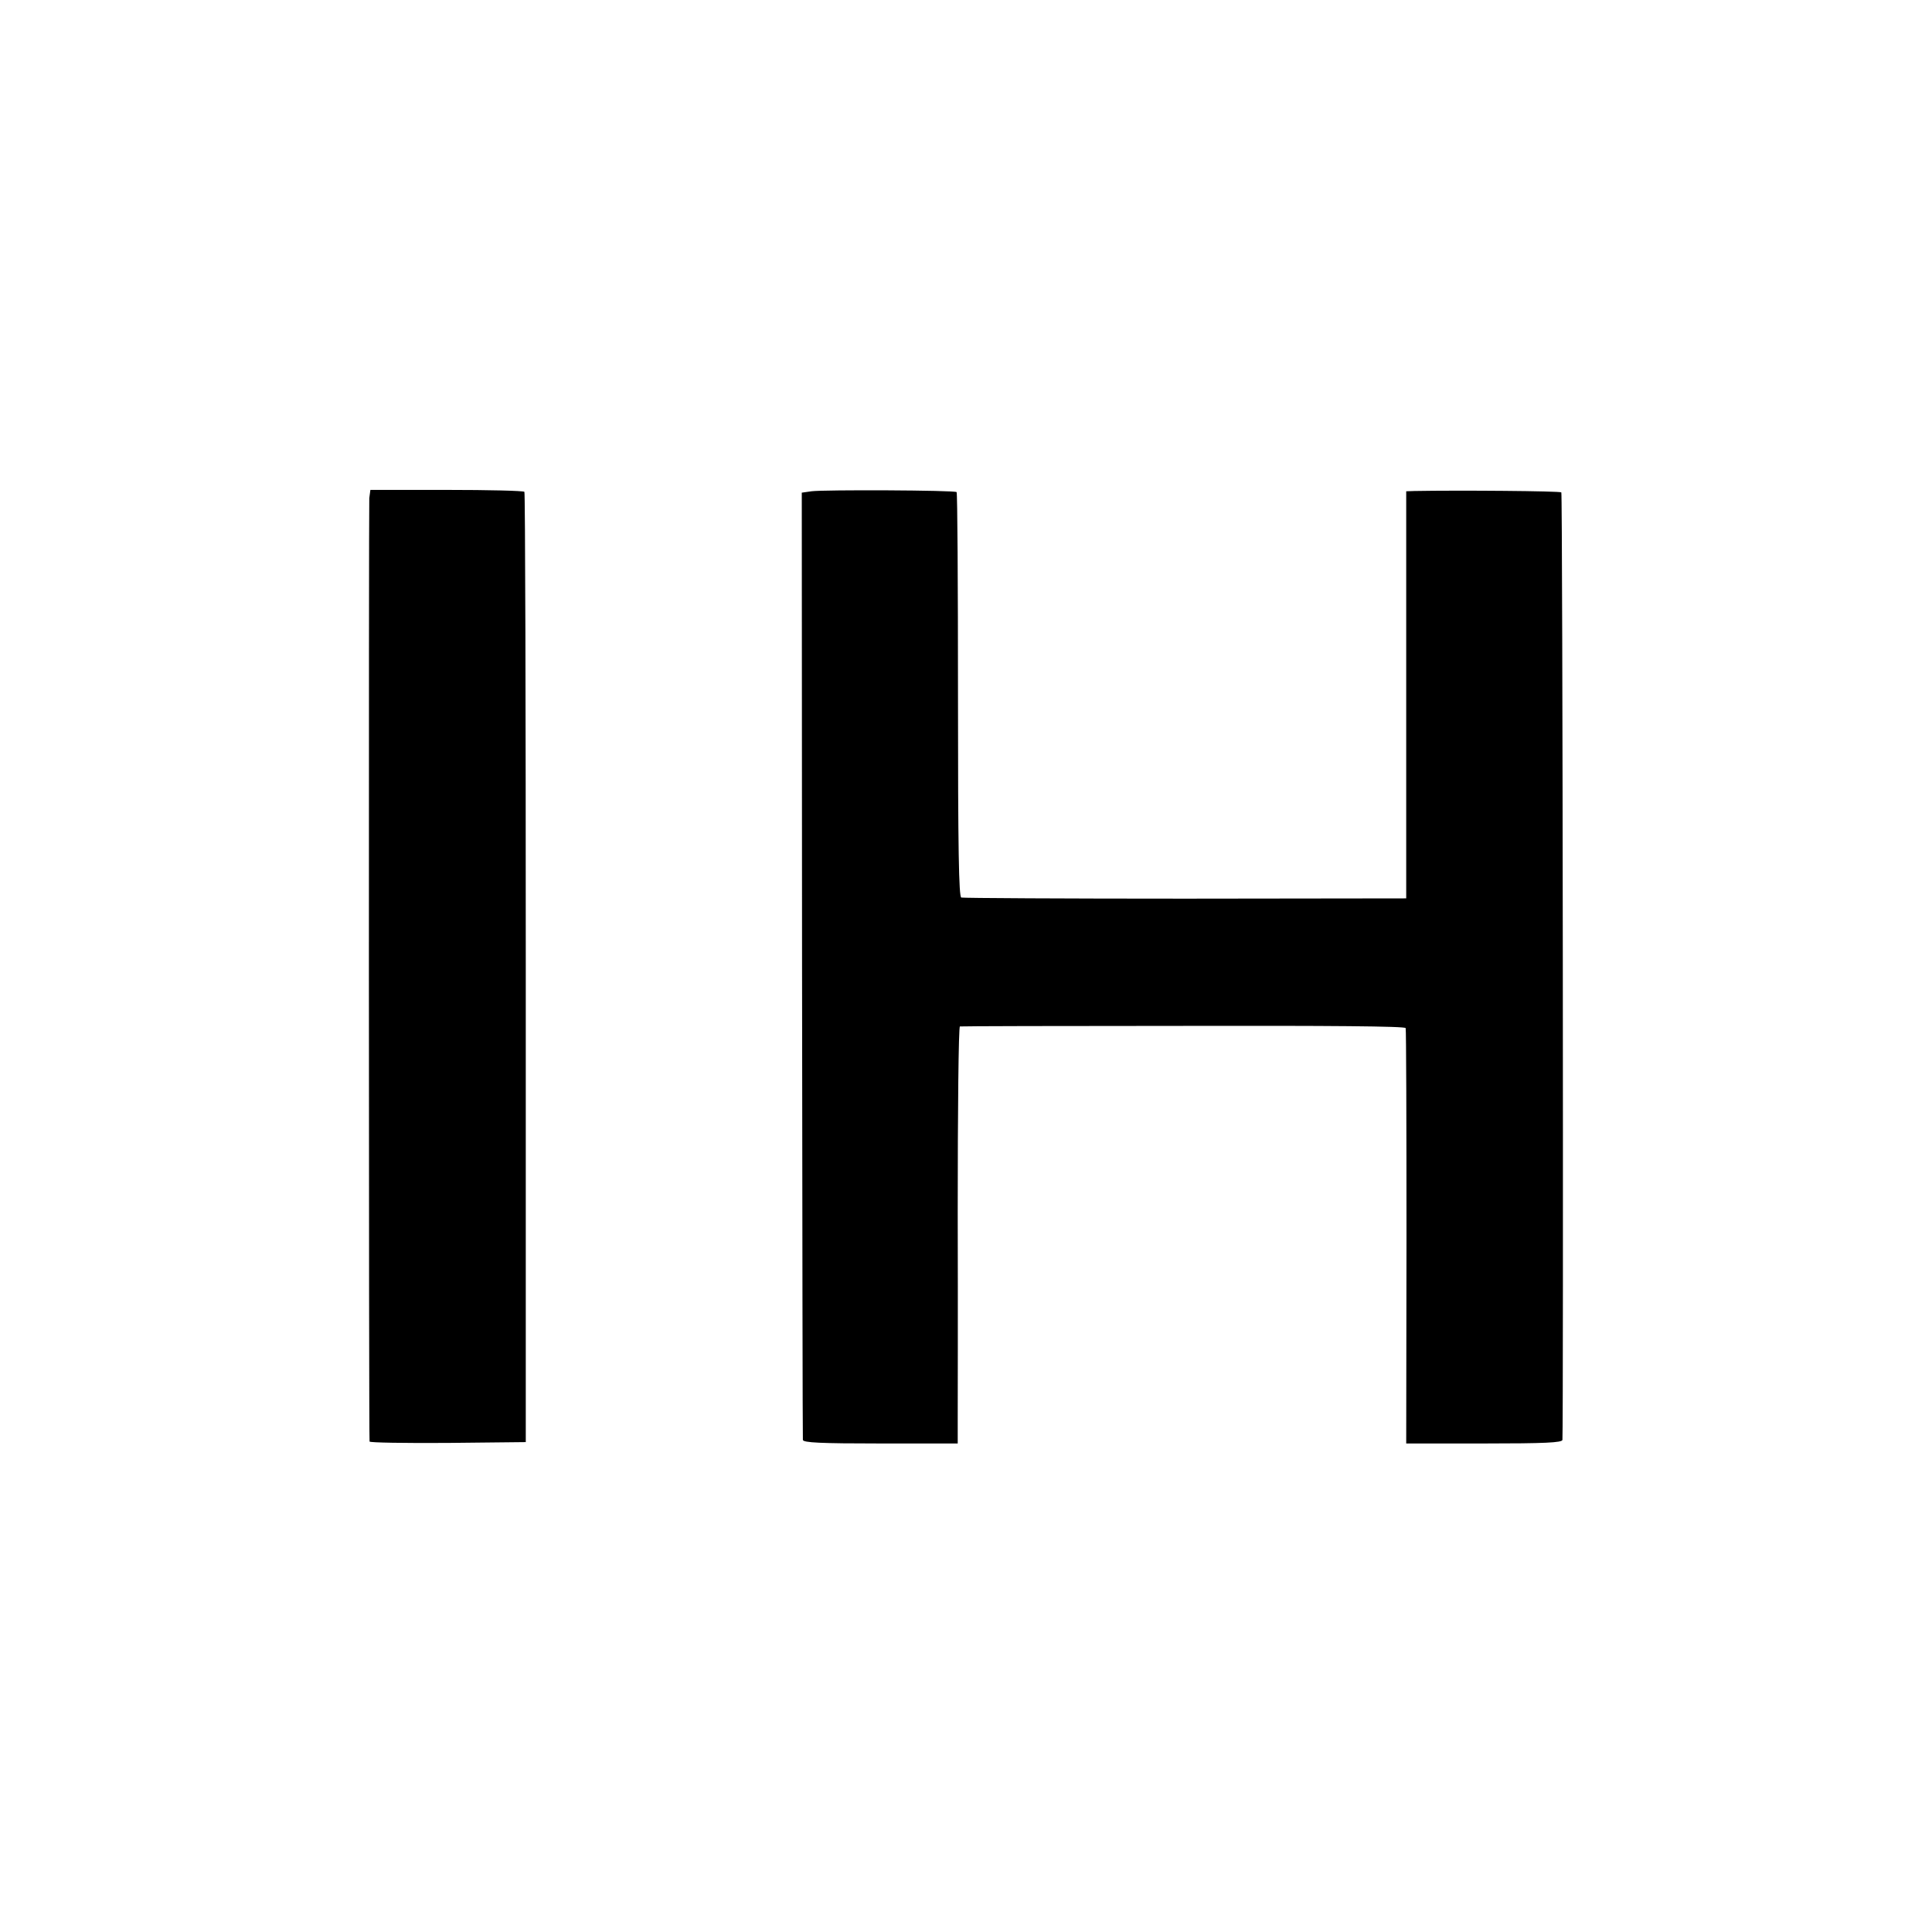
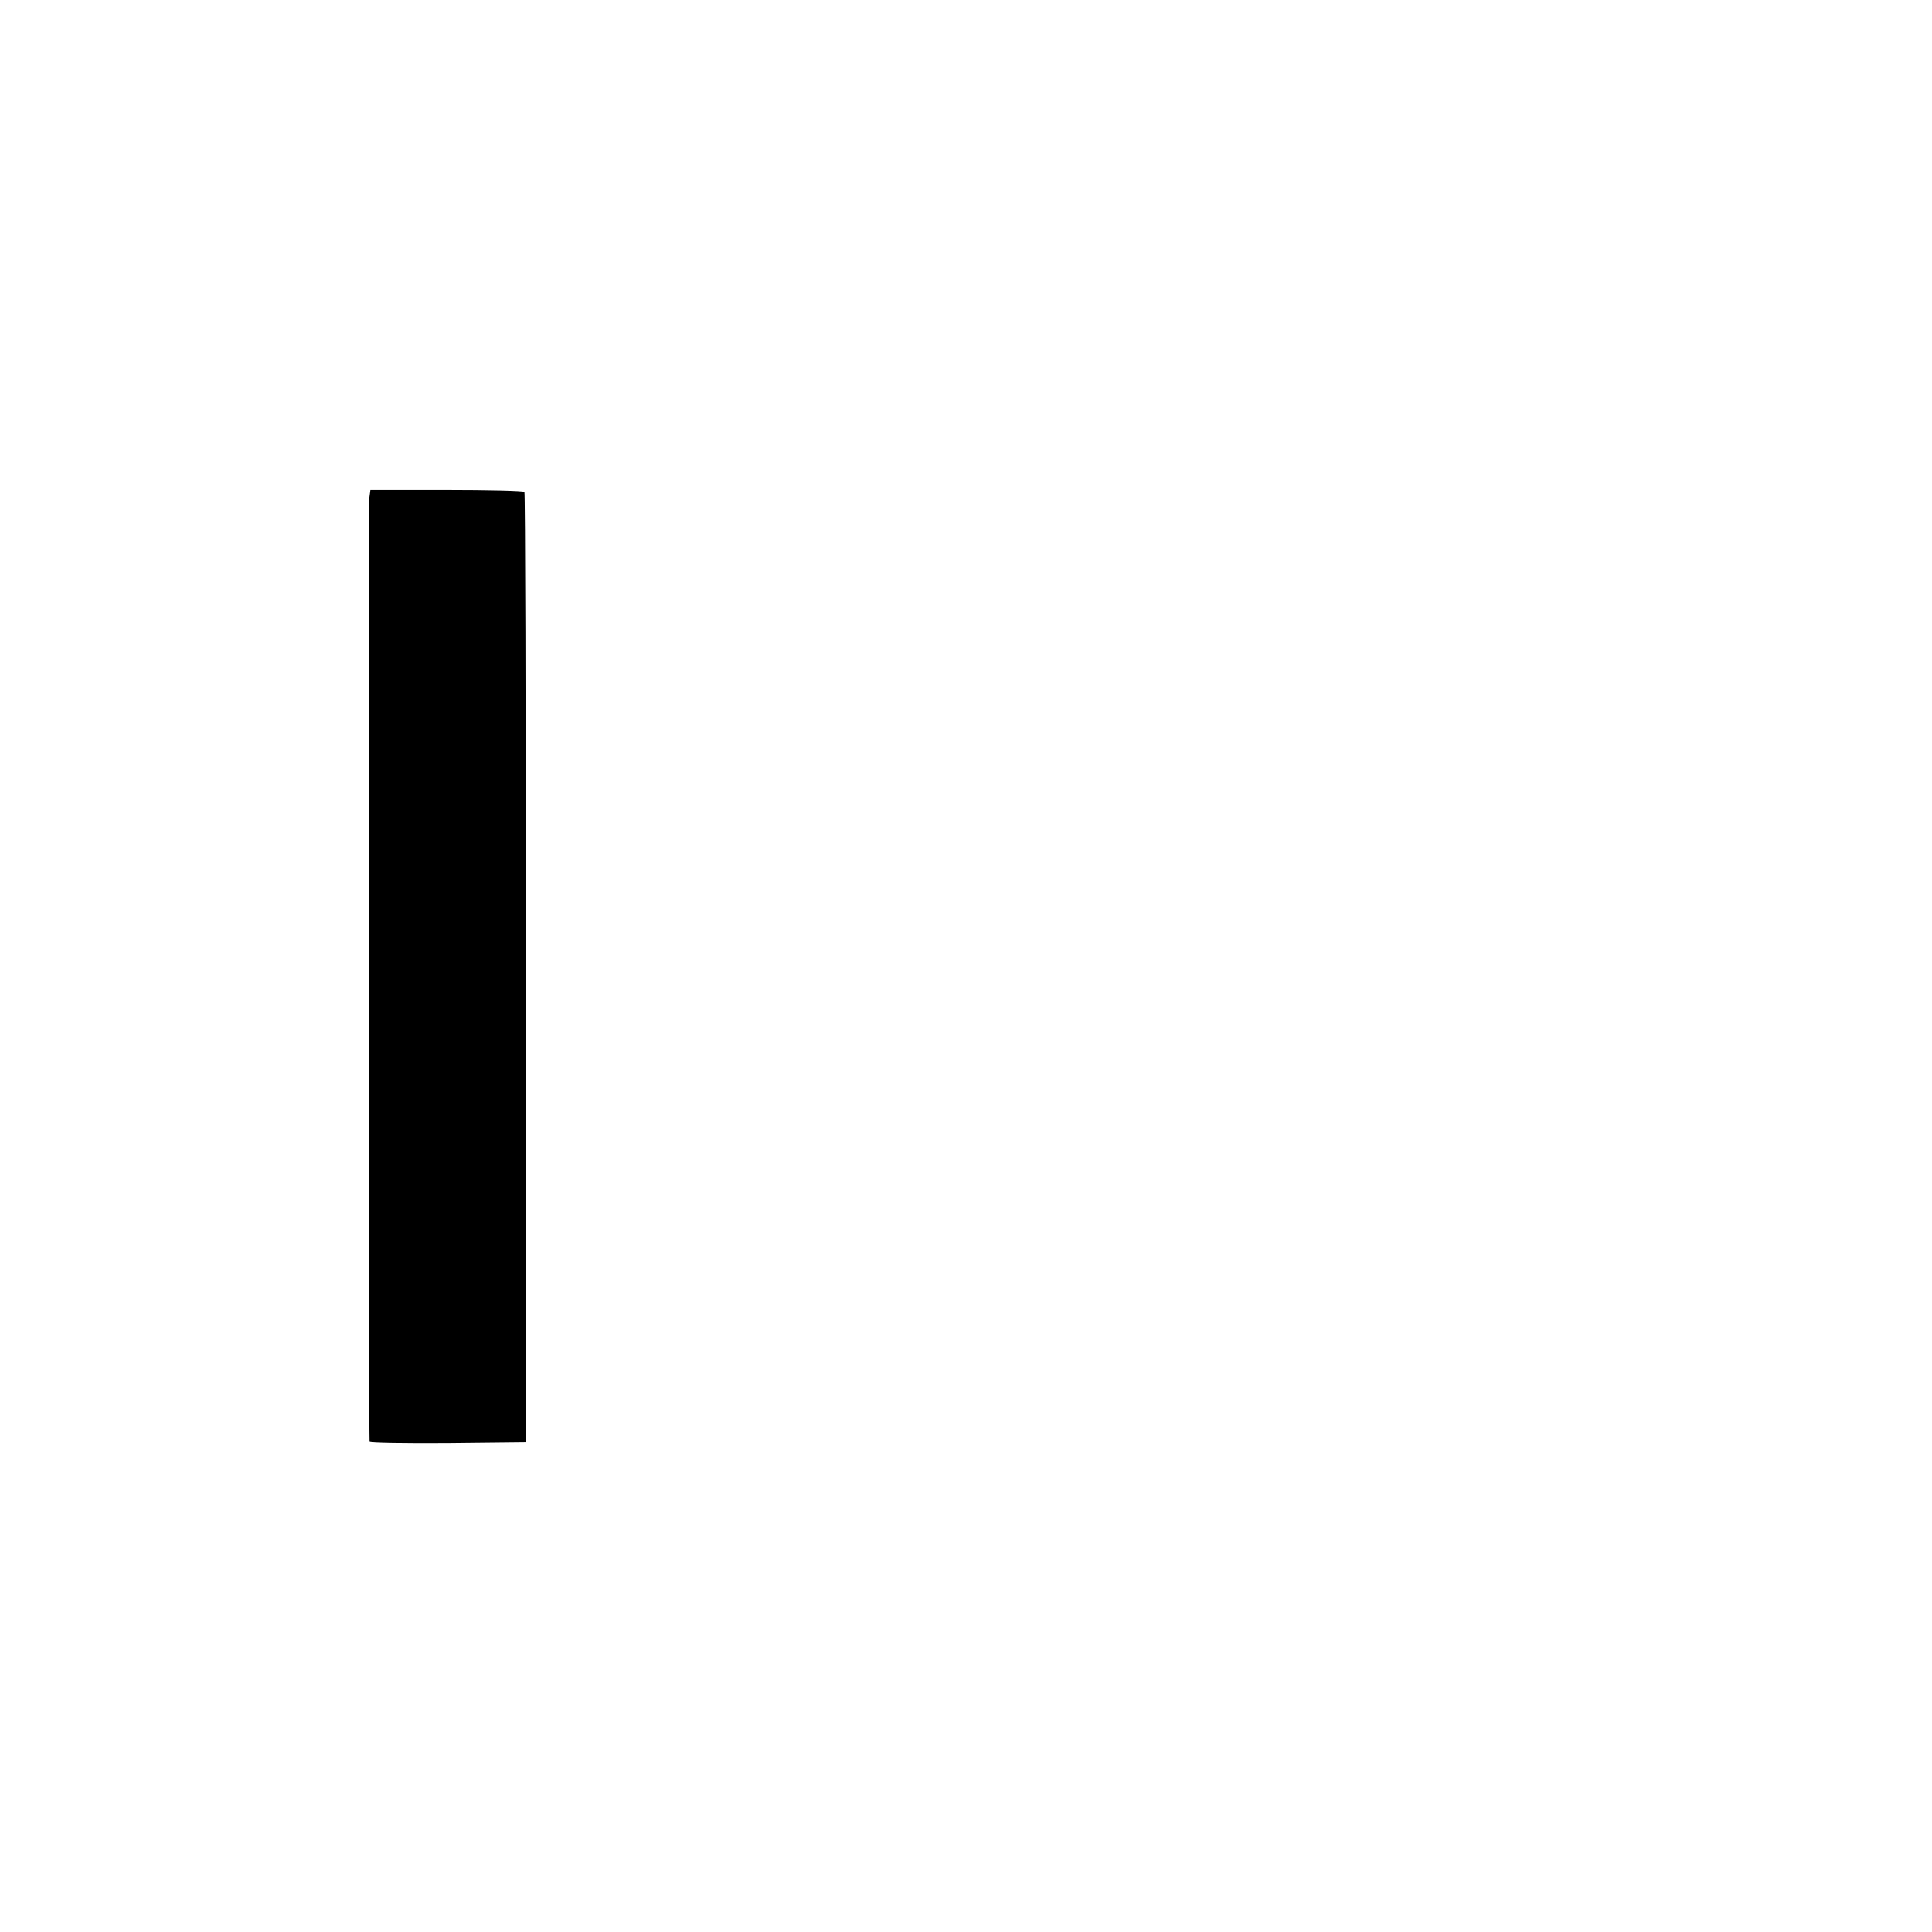
<svg xmlns="http://www.w3.org/2000/svg" version="1.0" width="700pt" height="700pt" viewBox="0 0 700 700" preserveAspectRatio="xMidYMid meet">
  <g transform="translate(0,700) scale(0.1,-0.1)" fill="#000000" stroke="none">
    <path d="M1338 5195 c-2 -24 -2 -3392 1 -3418 1 -4 128 -6 283 -5 l283 3 0 1718 c0 946 -2 1722 -5 1725 -3 4 -130 7 -282 7 l-276 0 -4 -30z" />
-     <path d="M2940 5220 l-35 -5 1 -1710 c1 -940 2 -1716 3 -1722 1 -10 64 -13 281 -13 l280 0 0 83 c0 45 1 385 0 755 0 369 3 672 8 673 4 1 368 2 809 2 528 1 804 -1 806 -8 2 -5 3 -346 3 -757 l-1 -748 283 0 c218 0 282 3 283 13 4 67 1 3429 -4 3433 -5 5 -371 8 -532 5 l-30 -1 0 -737 0 -738 -800 -1 c-440 0 -805 2 -812 4 -9 3 -12 173 -12 734 0 401 -2 732 -5 735 -7 7 -481 9 -526 3z" />
  </g>
</svg>